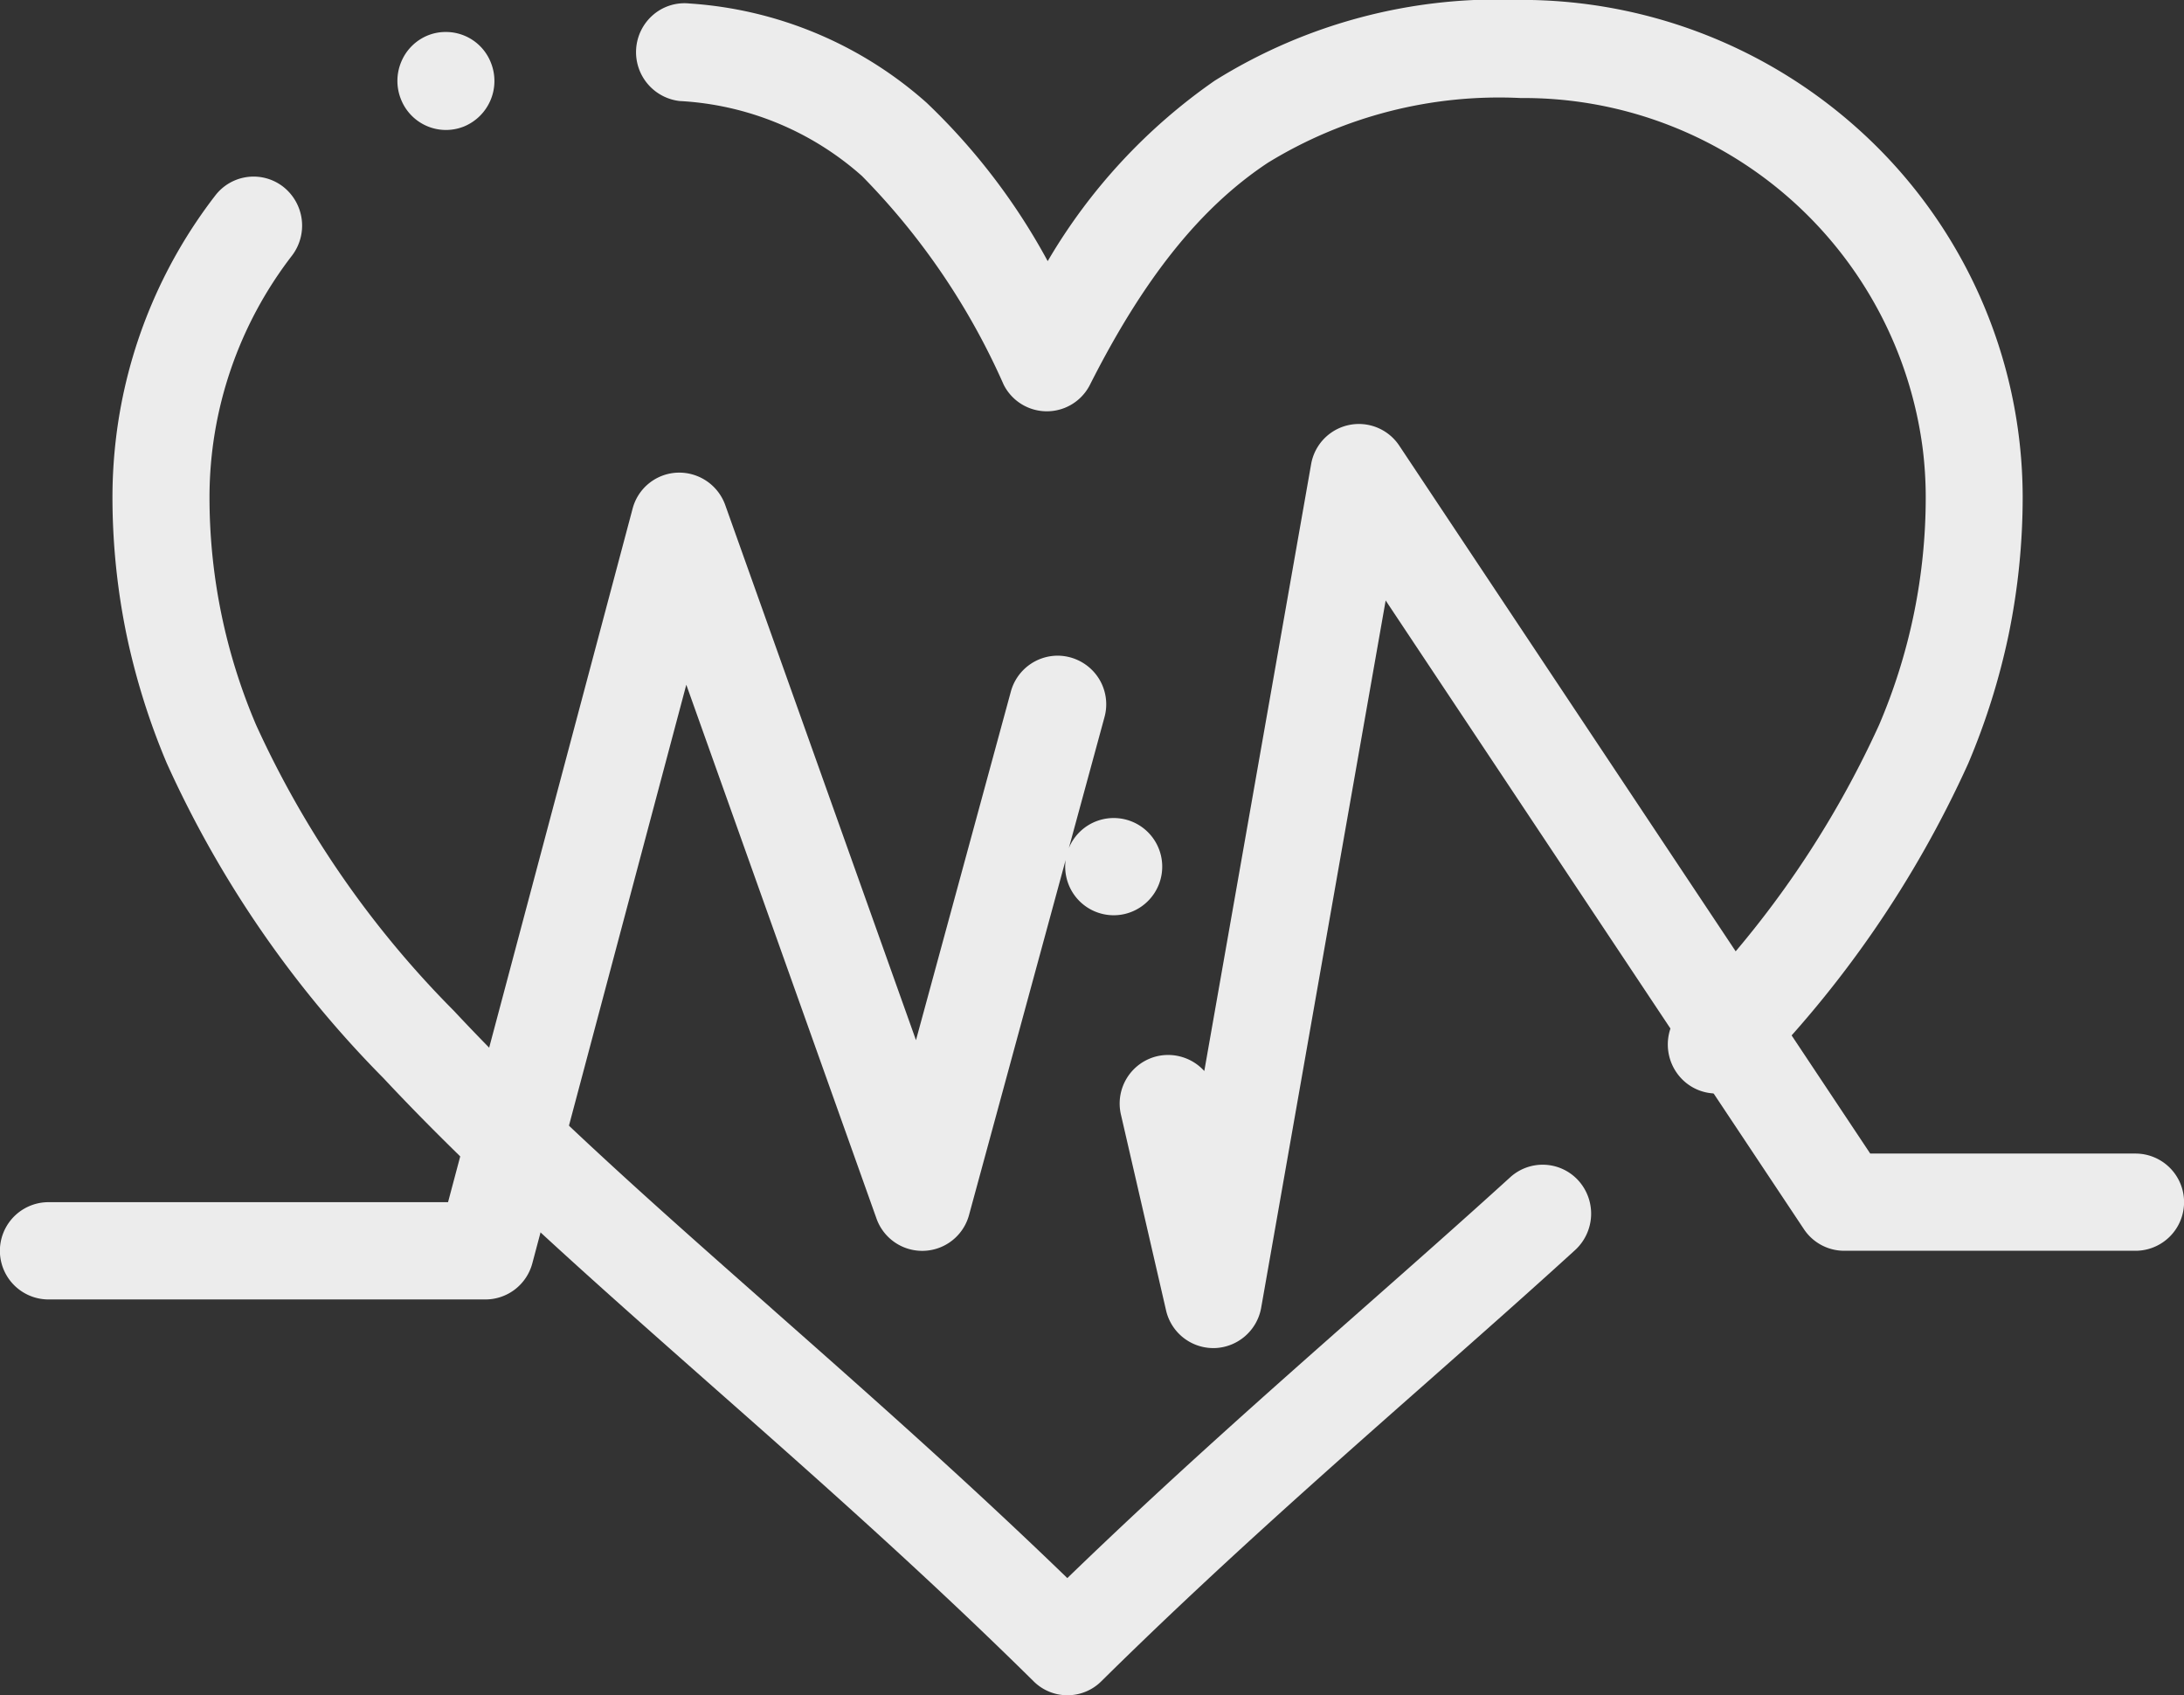
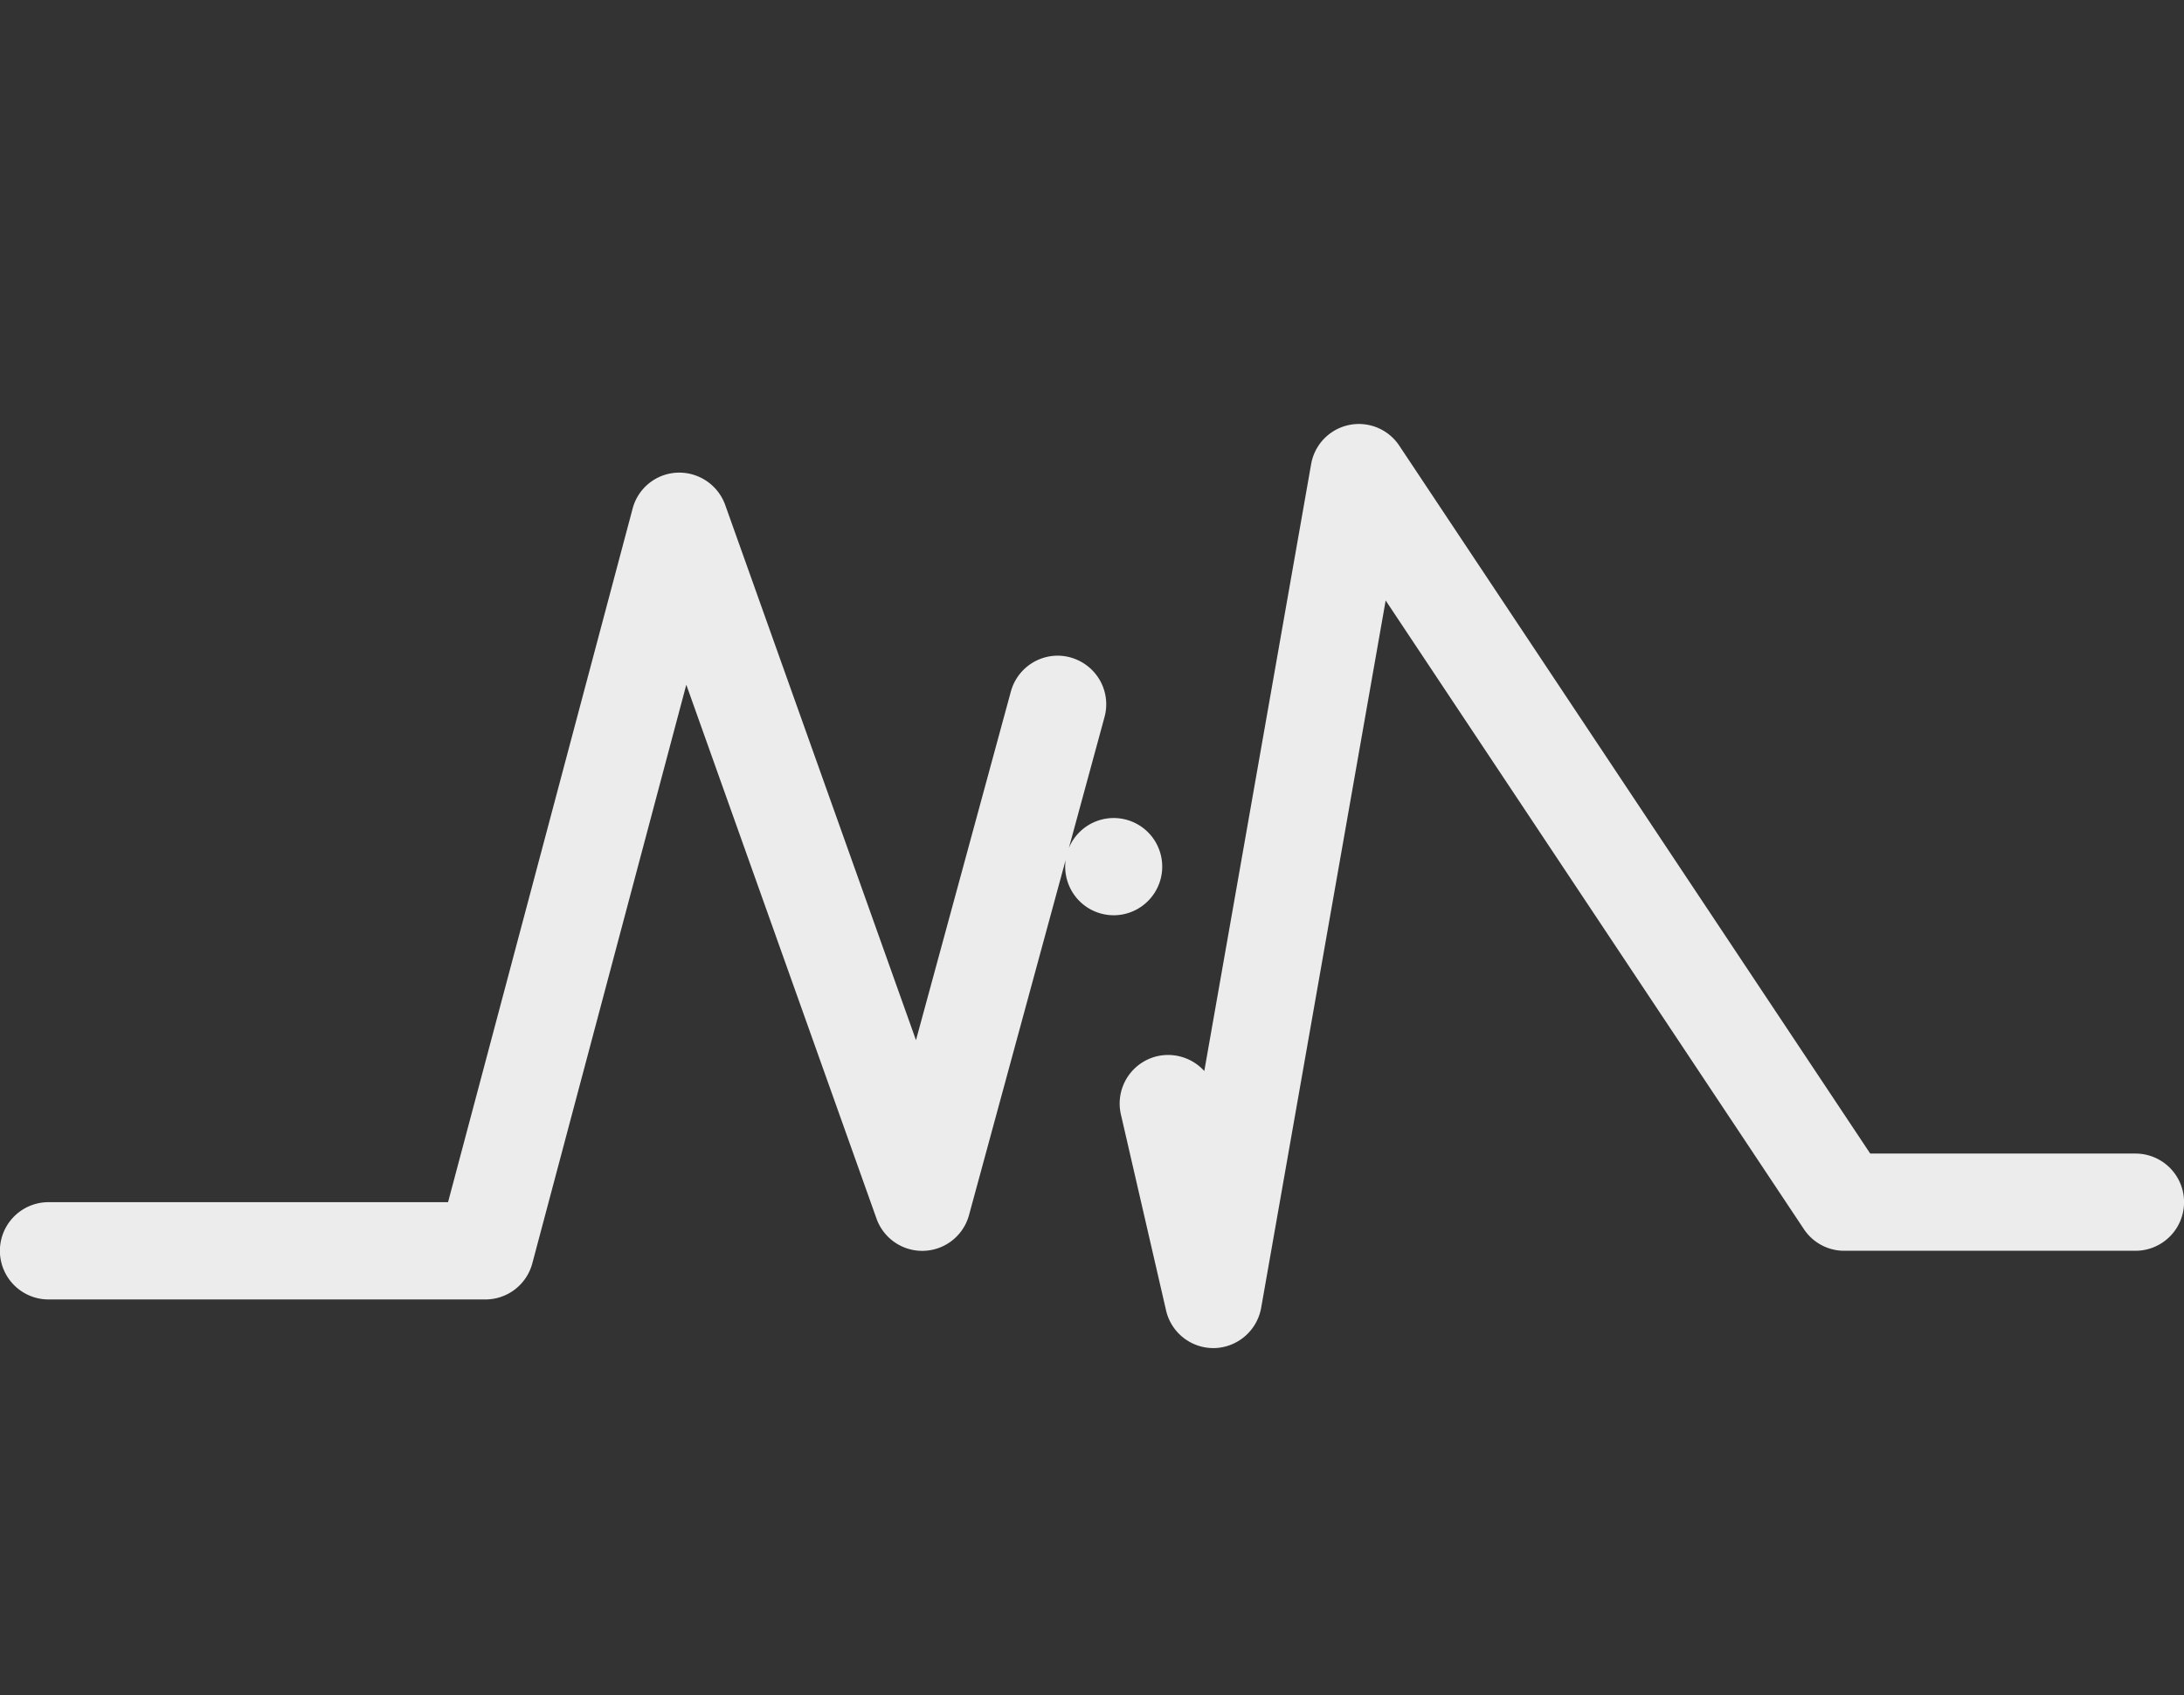
<svg xmlns="http://www.w3.org/2000/svg" width="67" height="52" viewBox="0 0 67 52">
  <rect x="0" y="0" width="67" height="52" fill="#333333" stroke="none" />
  <g id="title-bg" transform="translate(-31 -83.081)">
    <g id="Group_2542" data-name="Group 2542" transform="translate(31 83.081)">
      <g id="Group_2540" data-name="Group 2540" transform="translate(3.454 0)">
-         <path id="Path_12503" data-name="Path 12503" d="M83.443,135.081h0a1.467,1.467,0,0,1-1.039-.429c-3.385-3.341-6.746-6.309-10-9.179l-.046-.041c-3.614-3.192-7.027-6.208-9.9-9.282a33.108,33.108,0,0,1-6.645-9.657,21.422,21.422,0,0,1-1.234-3.936,20.924,20.924,0,0,1-.433-4.246,15.367,15.367,0,0,1,.11-1.8,15.119,15.119,0,0,1,3.045-7.434,1.48,1.48,0,0,1,2.09-.262,1.516,1.516,0,0,1,.259,2.111,12.142,12.142,0,0,0-2.527,7.386,17.765,17.765,0,0,0,1.429,7.005,30.147,30.147,0,0,0,6.071,8.772c2.78,2.979,6.156,5.959,9.73,9.113l.058.053c2.919,2.577,5.937,5.243,9.028,8.232,3.092-2.992,6.113-5.66,9.036-8.24l.051-.045c1.5-1.323,3.05-2.691,4.5-4.01a1.48,1.48,0,0,1,2.1.11,1.515,1.515,0,0,1-.109,2.123c-1.457,1.329-3.02,2.708-4.531,4.042-3.254,2.872-6.618,5.841-10.006,9.187A1.471,1.471,0,0,1,83.443,135.081Zm19.905-18.458a1.476,1.476,0,0,1-1.021-.41,1.516,1.516,0,0,1-.061-2.126,30.1,30.1,0,0,0,6.077-8.772,17.754,17.754,0,0,0,1.43-7,12.17,12.17,0,0,0-.089-1.442A12.342,12.342,0,0,0,97.347,86.088h0a13.565,13.565,0,0,0-7.755,1.985c-2.062,1.365-3.8,3.529-5.457,6.807a1.482,1.482,0,0,1-2.649,0,21.5,21.5,0,0,0-4.346-6.4,9.141,9.141,0,0,0-5.592-2.3,1.509,1.509,0,0,1-.847-2.615,1.474,1.474,0,0,1,1.145-.377,12.138,12.138,0,0,1,7.277,3.045,19.578,19.578,0,0,1,3.714,4.858,17.5,17.5,0,0,1,5.123-5.535,16.4,16.4,0,0,1,9.351-2.478h.037A15.448,15.448,0,0,1,107.6,86.95a15.2,15.2,0,0,1,5.147,11.361,20.939,20.939,0,0,1-.433,4.248,21.313,21.313,0,0,1-1.235,3.935,33.128,33.128,0,0,1-6.649,9.656v0A1.464,1.464,0,0,1,103.348,116.623ZM64.377,87.068a1.486,1.486,0,0,1-1.386-.956,1.51,1.51,0,0,1,.021-1.15,1.488,1.488,0,0,1,.822-.8h0a1.457,1.457,0,0,1,.54-.1,1.482,1.482,0,0,1,1.387.956,1.509,1.509,0,0,1-.842,1.947v0A1.5,1.5,0,0,1,64.377,87.068Z" transform="translate(-54.15 -83.081)" fill="#ececec" />
-       </g>
+         </g>
      <g id="Group_2541" data-name="Group 2541" transform="translate(0 13.005)">
        <path id="Path_12504" data-name="Path 12504" d="M68.222,197.107a1.489,1.489,0,0,1-1.45-1.156l-1.385-6.009a1.492,1.492,0,0,1,1.115-1.789,1.5,1.5,0,0,1,1.443.455l3.277-18.613a1.487,1.487,0,0,1,2.705-.568L88.374,191.14h8.137a1.491,1.491,0,0,1,0,2.982H87.578a1.484,1.484,0,0,1-1.239-.664l-12.83-19.283-3.82,21.7a1.5,1.5,0,0,1-1.428,1.232Zm-35.733-1.492a1.492,1.492,0,0,1,0-2.984H44.745l5.661-21.27a1.481,1.481,0,0,1,1.377-1.107,1.5,1.5,0,0,1,1.464.989L59.1,187.662l2.911-10.694a1.492,1.492,0,0,1,1.435-1.1,1.5,1.5,0,0,1,1.294.752,1.486,1.486,0,0,1,.143,1.134l-1.093,4.015a1.488,1.488,0,0,1,2.826.234,1.492,1.492,0,0,1-1.115,1.789,1.487,1.487,0,0,1-1.785-1.119,1.473,1.473,0,0,1-.024-.54l-2.964,10.891a1.488,1.488,0,0,1-2.839.11l-5.835-16.375-4.724,17.749a1.49,1.49,0,0,1-1.438,1.107h-13.4Z" transform="translate(-31 -168.761)" fill="#ececec" />
      </g>
    </g>
  </g>
</svg>